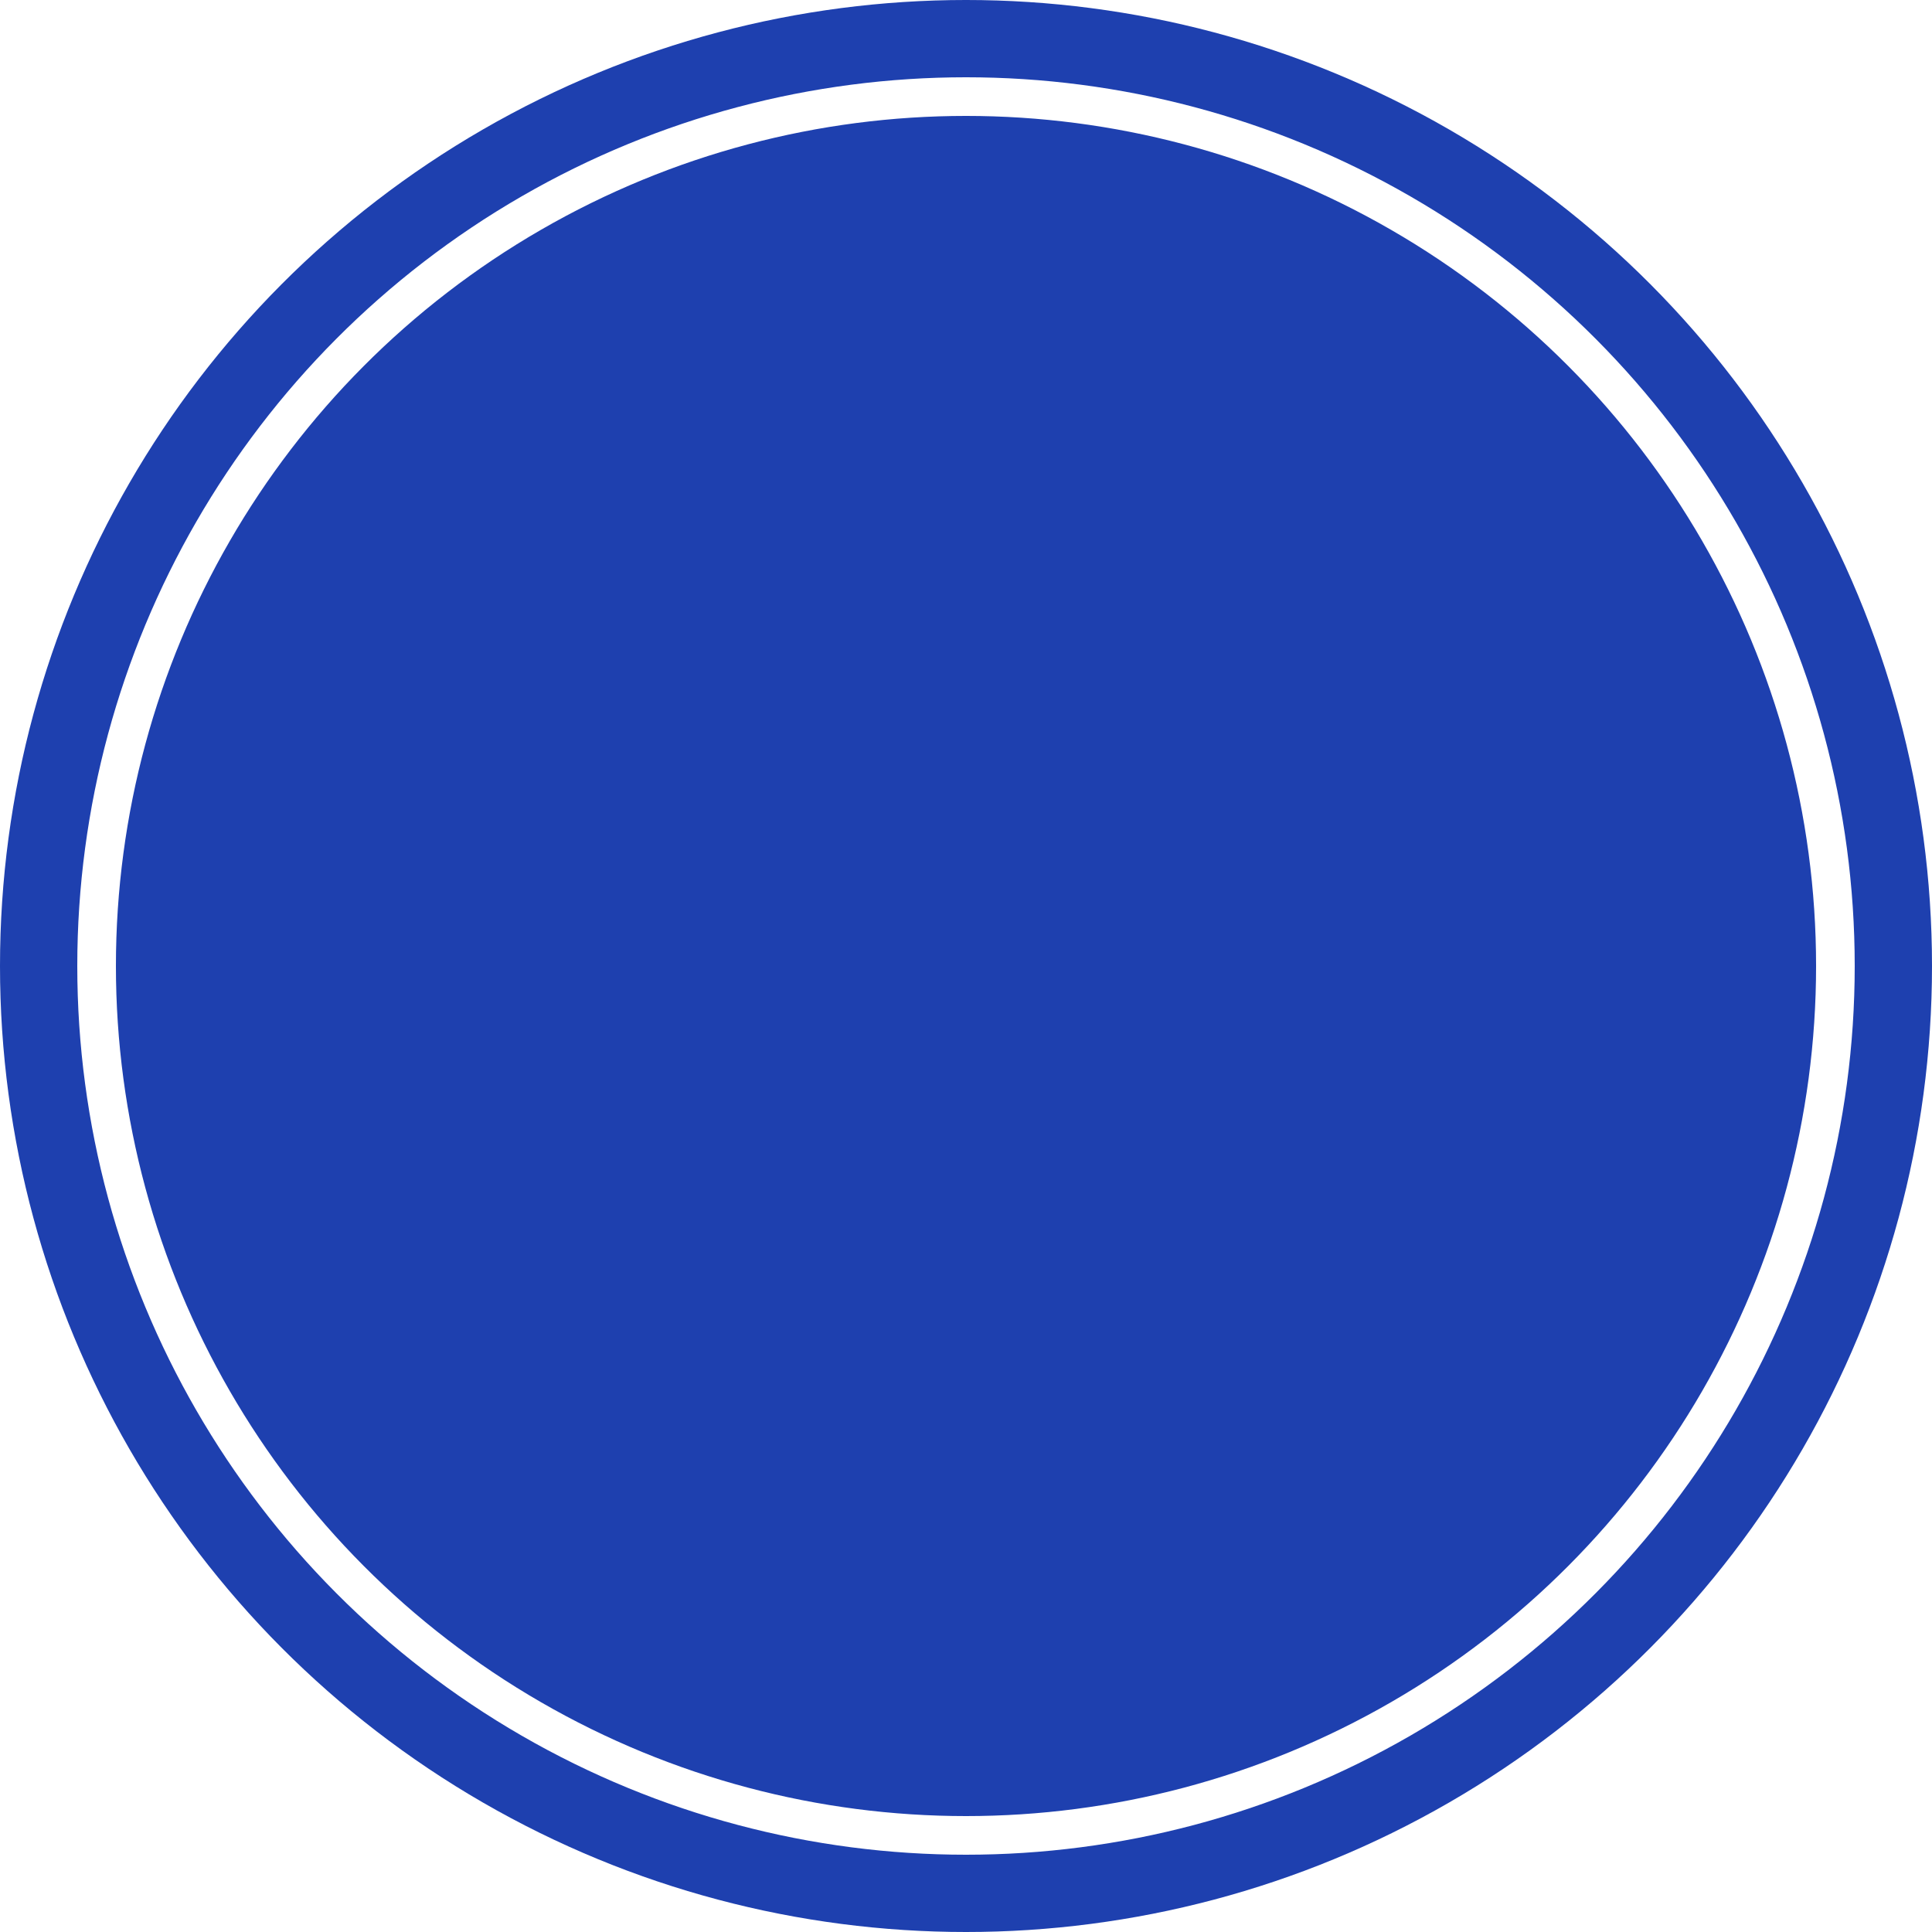
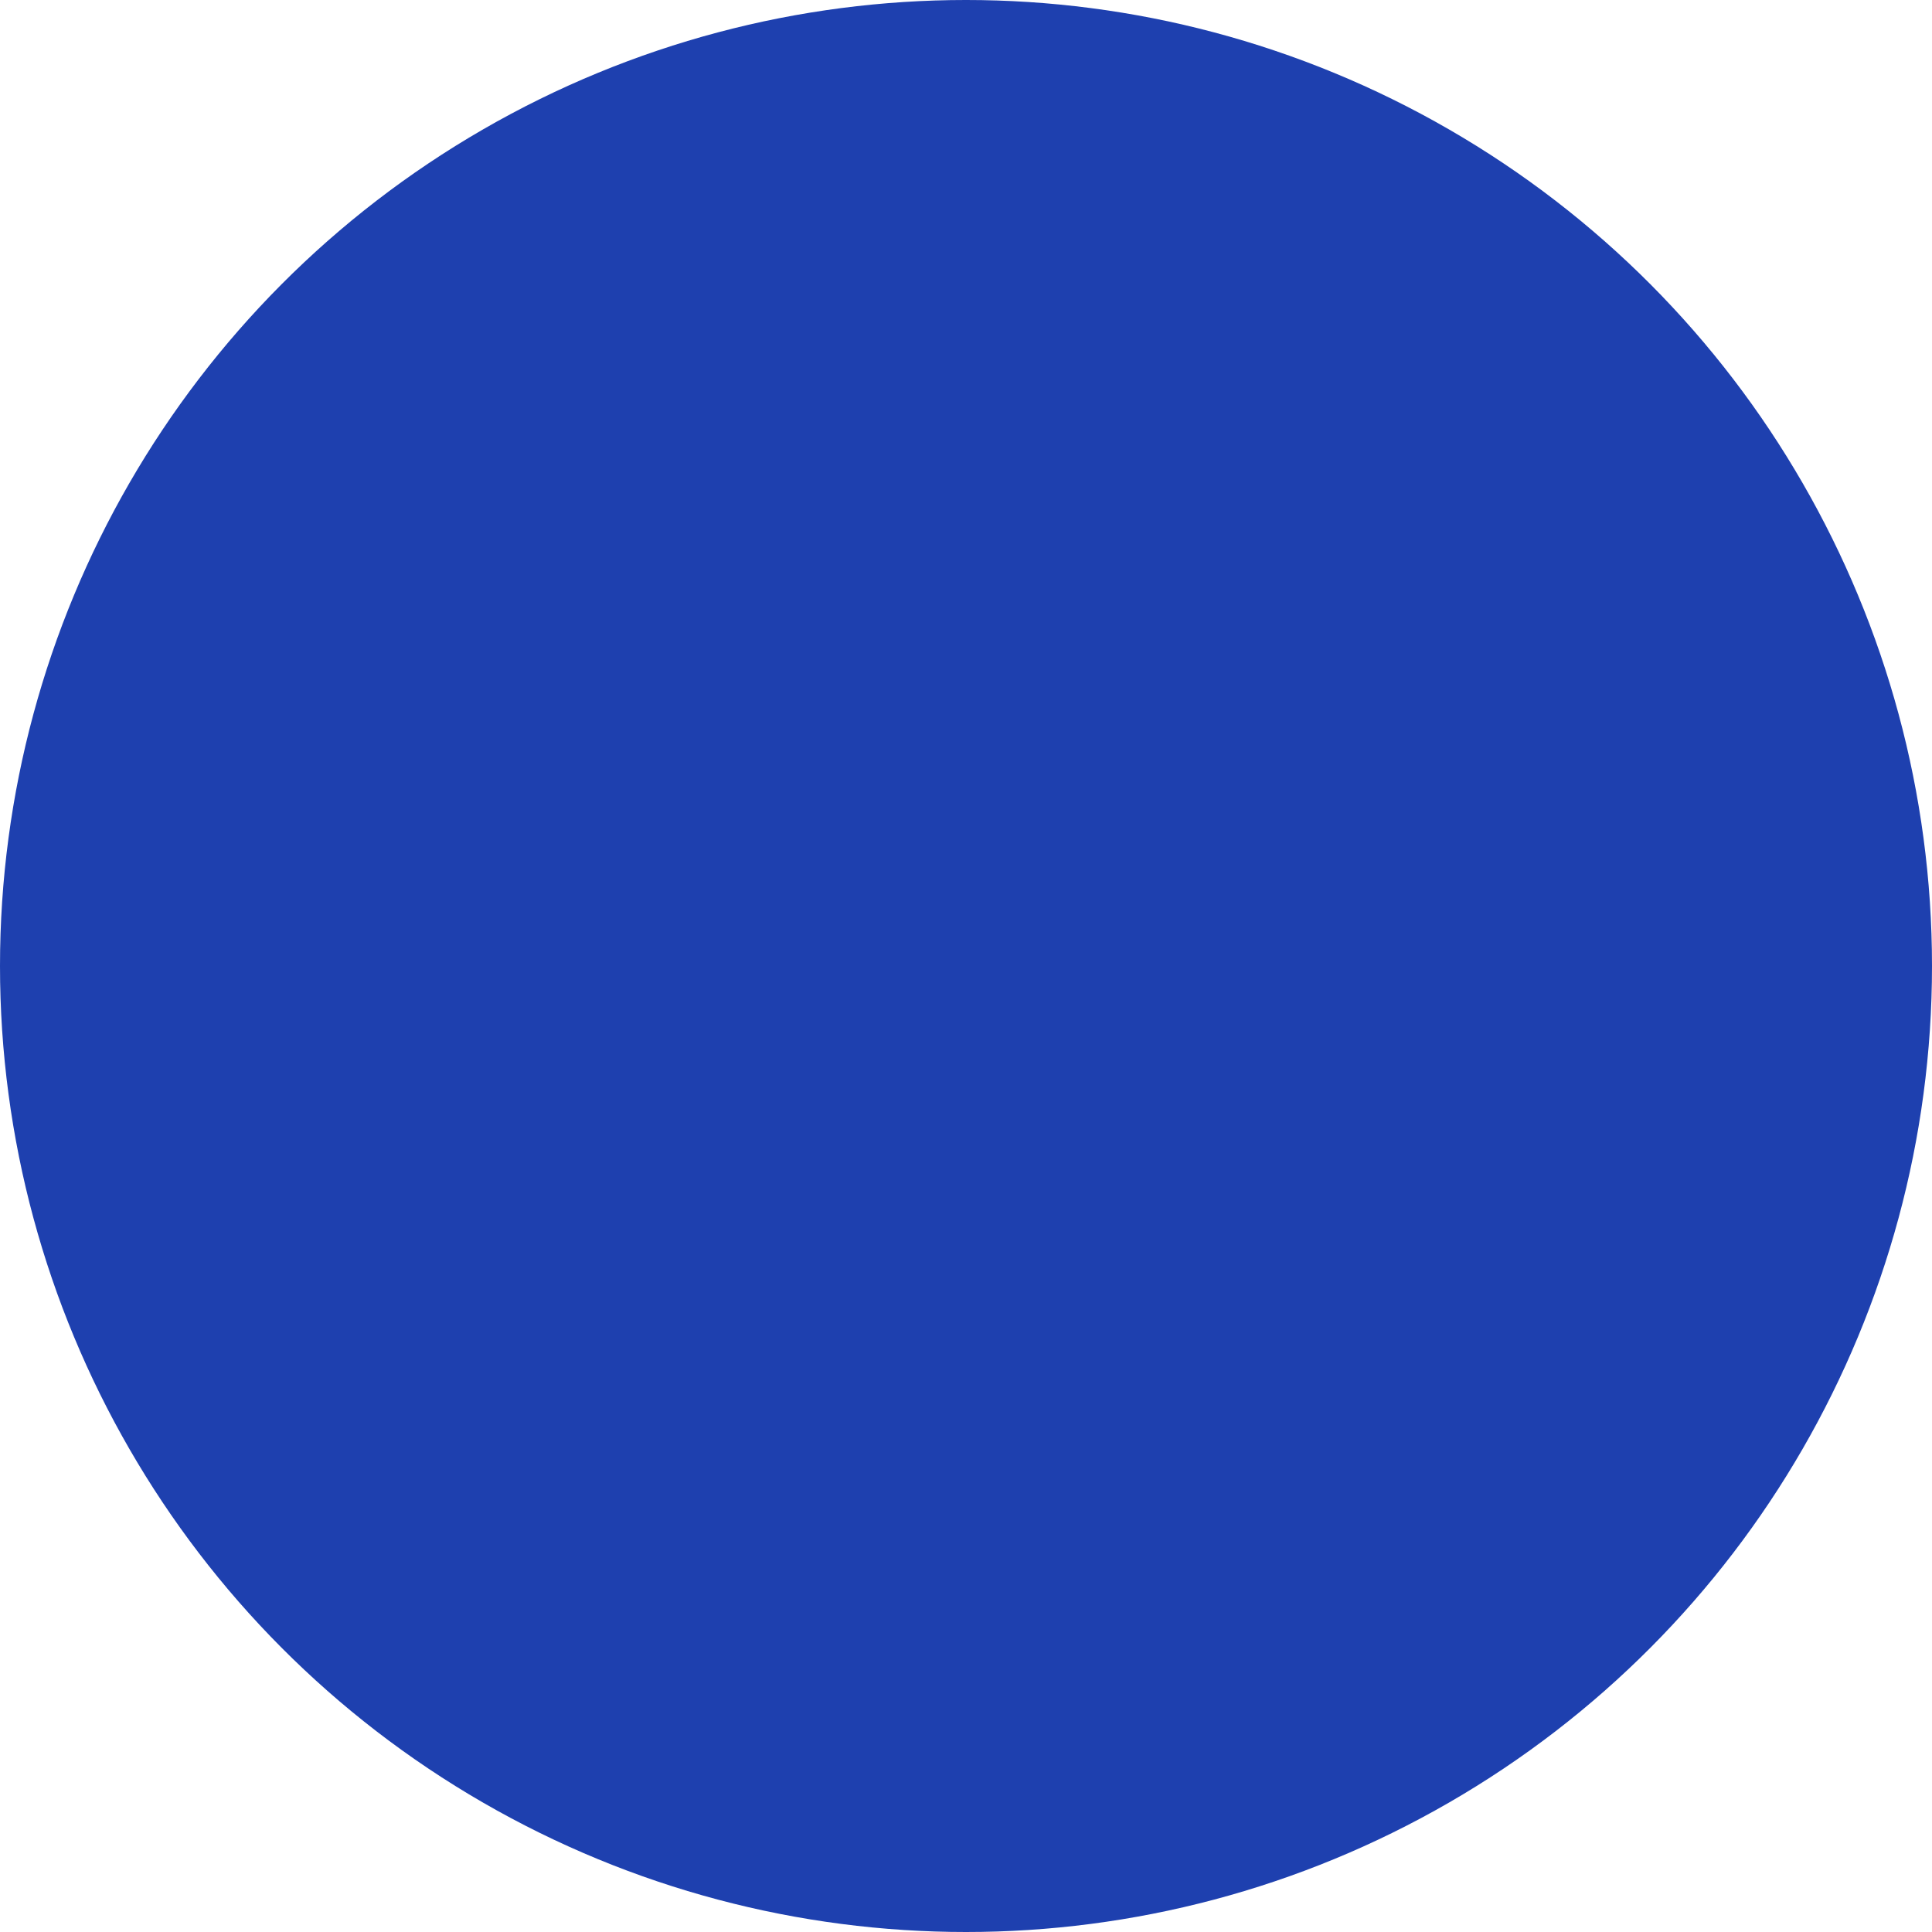
<svg xmlns="http://www.w3.org/2000/svg" viewBox="0 0 100 100">
  <defs>
    <clipPath id="circle">
-       <circle cx="50" cy="50" r="45" />
-     </clipPath>
+       </clipPath>
  </defs>
  <circle cx="50" cy="50" r="50" fill="#1e40af" />
  <image href="/img/andrew-headshot-bhhs.webp" x="5" y="5" width="90" height="90" clip-path="url(#circle)" preserveAspectRatio="xMidYMid slice" />
-   <circle cx="50" cy="50" r="45" fill="none" stroke="white" stroke-width="2" />
</svg>